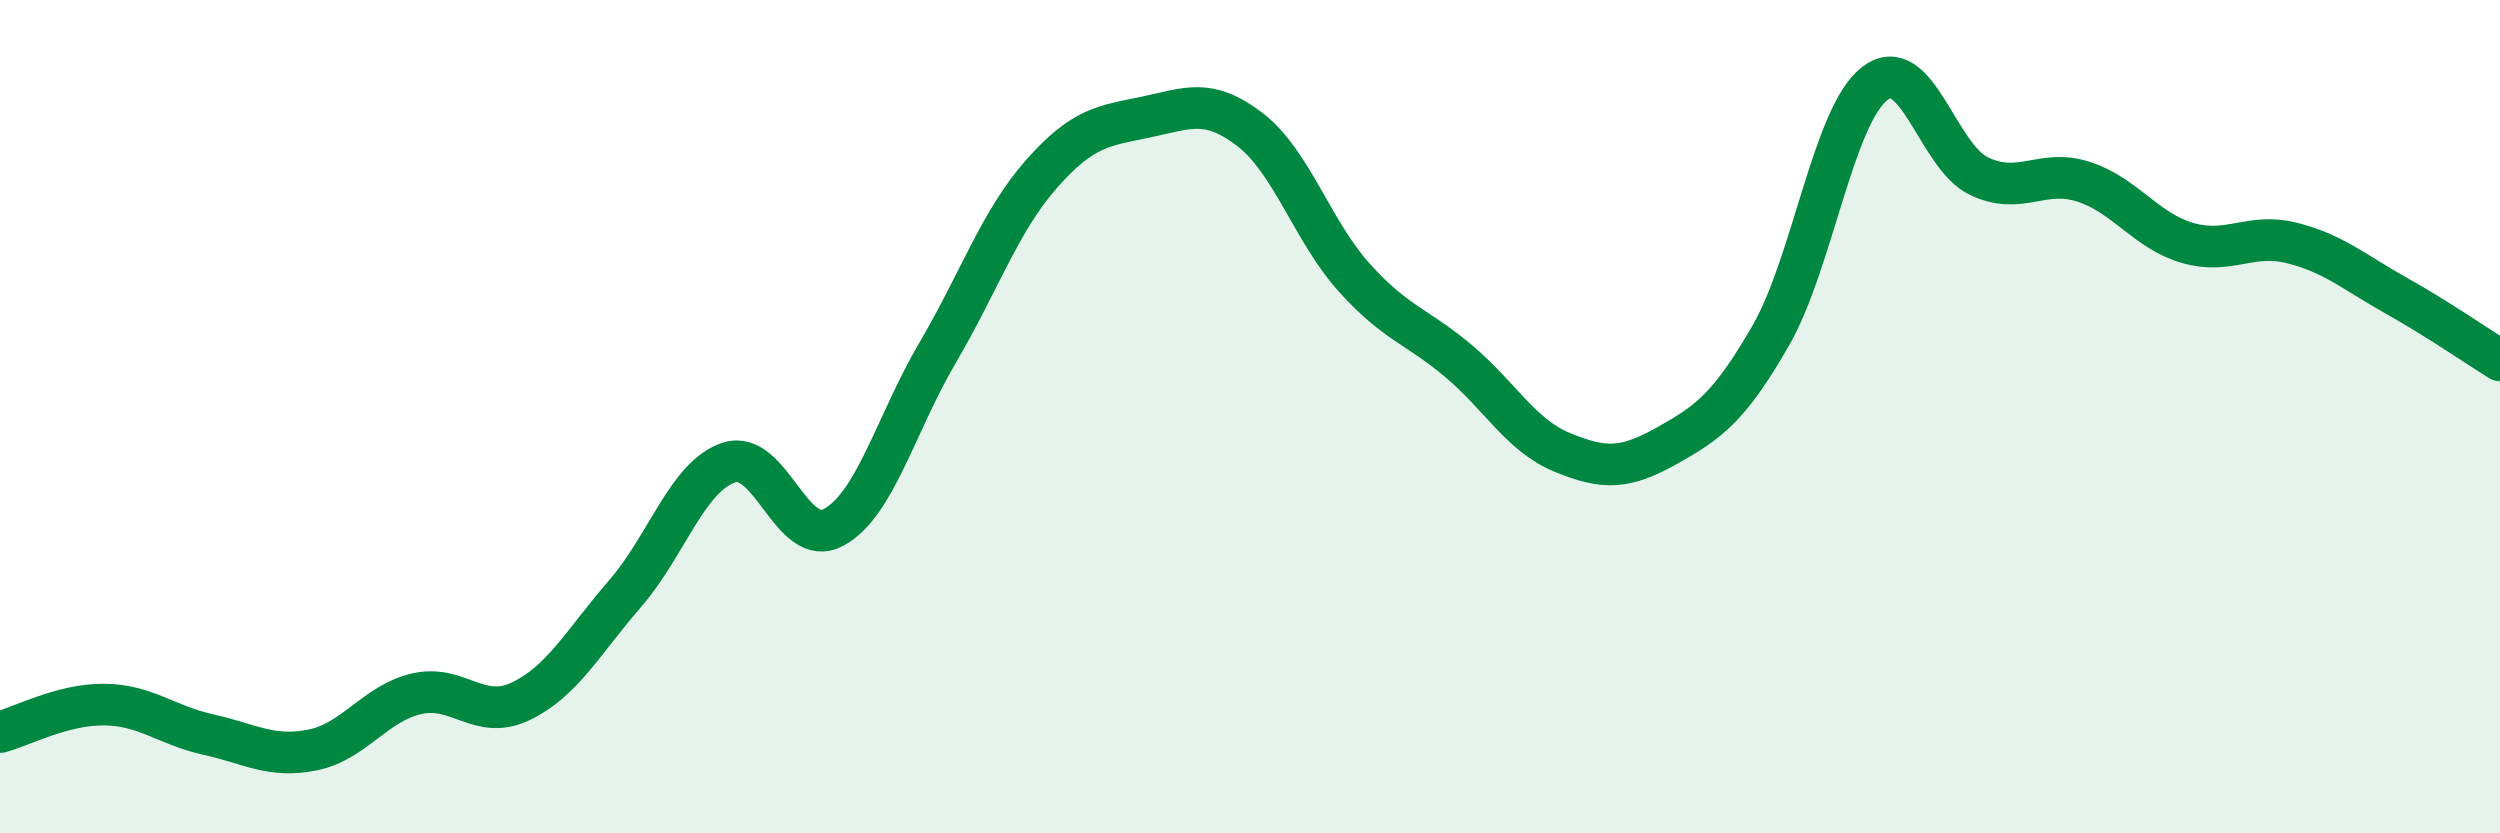
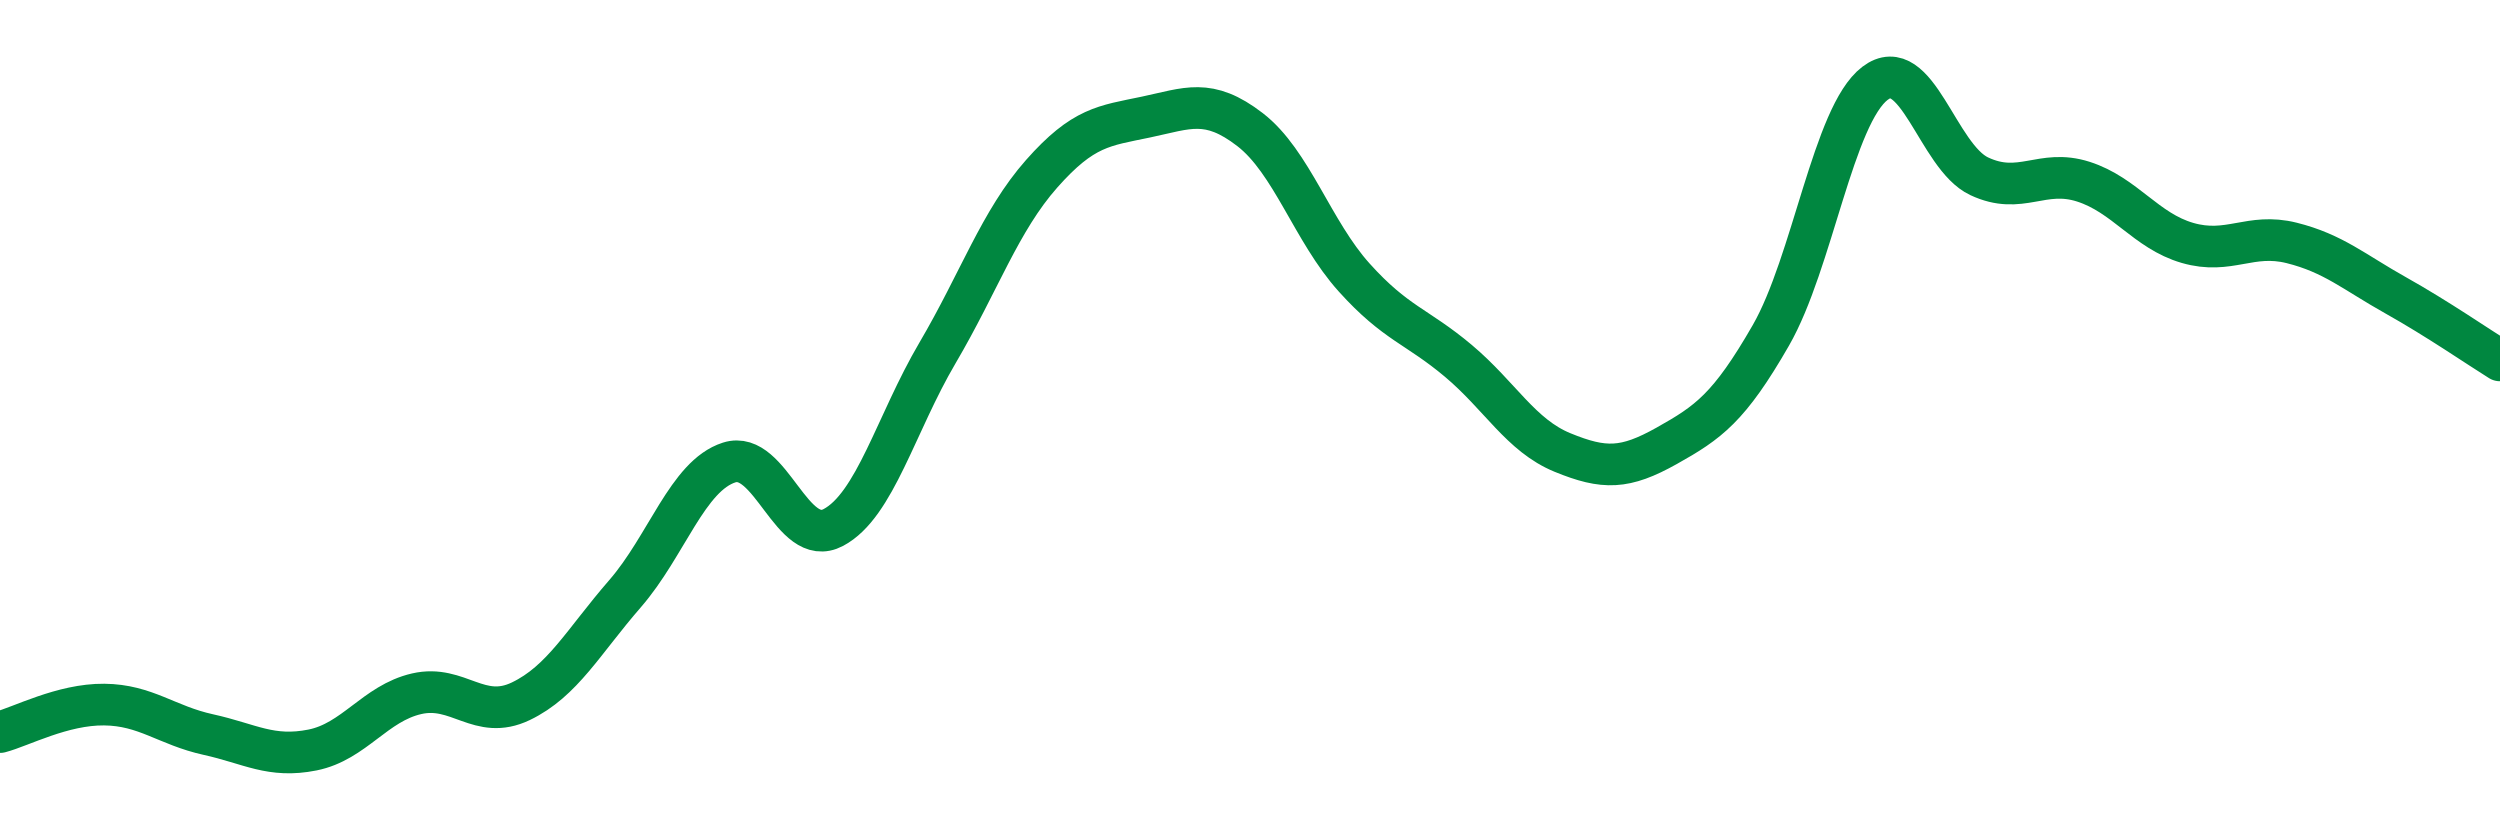
<svg xmlns="http://www.w3.org/2000/svg" width="60" height="20" viewBox="0 0 60 20">
-   <path d="M 0,17.57 C 0.5,17.44 1.5,16.9 2.5,16.91 C 3.5,16.92 4,17.41 5,17.63 C 6,17.85 6.5,18.2 7.5,18 C 8.5,17.8 9,16.88 10,16.65 C 11,16.42 11.5,17.31 12.5,16.83 C 13.5,16.35 14,15.4 15,14.25 C 16,13.1 16.5,11.42 17.5,11.1 C 18.5,10.78 19,13.19 20,12.66 C 21,12.13 21.5,10.17 22.5,8.47 C 23.5,6.77 24,5.3 25,4.17 C 26,3.04 26.5,3.02 27.5,2.81 C 28.5,2.6 29,2.34 30,3.11 C 31,3.88 31.5,5.55 32.5,6.66 C 33.5,7.77 34,7.82 35,8.66 C 36,9.5 36.5,10.45 37.5,10.86 C 38.5,11.27 39,11.26 40,10.7 C 41,10.14 41.5,9.79 42.5,8.05 C 43.5,6.31 44,2.76 45,2 C 46,1.24 46.5,3.76 47.5,4.23 C 48.5,4.7 49,4.04 50,4.36 C 51,4.68 51.5,5.54 52.5,5.83 C 53.5,6.12 54,5.58 55,5.83 C 56,6.08 56.5,6.53 57.5,7.09 C 58.5,7.65 59.5,8.34 60,8.65L60 20L0 20Z" fill="#008740" opacity="0.1" stroke-linecap="round" stroke-linejoin="round" />
  <path d="M 0,17.57 C 0.5,17.44 1.5,16.9 2.5,16.91 C 3.5,16.92 4,17.41 5,17.63 C 6,17.85 6.5,18.2 7.5,18 C 8.5,17.8 9,16.88 10,16.65 C 11,16.42 11.5,17.31 12.5,16.83 C 13.5,16.35 14,15.4 15,14.25 C 16,13.1 16.5,11.42 17.5,11.1 C 18.5,10.78 19,13.19 20,12.66 C 21,12.13 21.5,10.17 22.5,8.47 C 23.5,6.77 24,5.3 25,4.17 C 26,3.04 26.5,3.02 27.5,2.81 C 28.5,2.6 29,2.34 30,3.11 C 31,3.88 31.5,5.55 32.5,6.66 C 33.5,7.77 34,7.82 35,8.66 C 36,9.5 36.5,10.45 37.5,10.86 C 38.5,11.27 39,11.26 40,10.7 C 41,10.14 41.5,9.79 42.5,8.05 C 43.5,6.31 44,2.76 45,2 C 46,1.24 46.5,3.76 47.5,4.23 C 48.5,4.7 49,4.04 50,4.36 C 51,4.68 51.5,5.54 52.5,5.83 C 53.5,6.12 54,5.58 55,5.83 C 56,6.08 56.5,6.53 57.5,7.09 C 58.5,7.65 59.5,8.34 60,8.65" stroke="#008740" stroke-width="1" fill="none" stroke-linecap="round" stroke-linejoin="round" />
</svg>